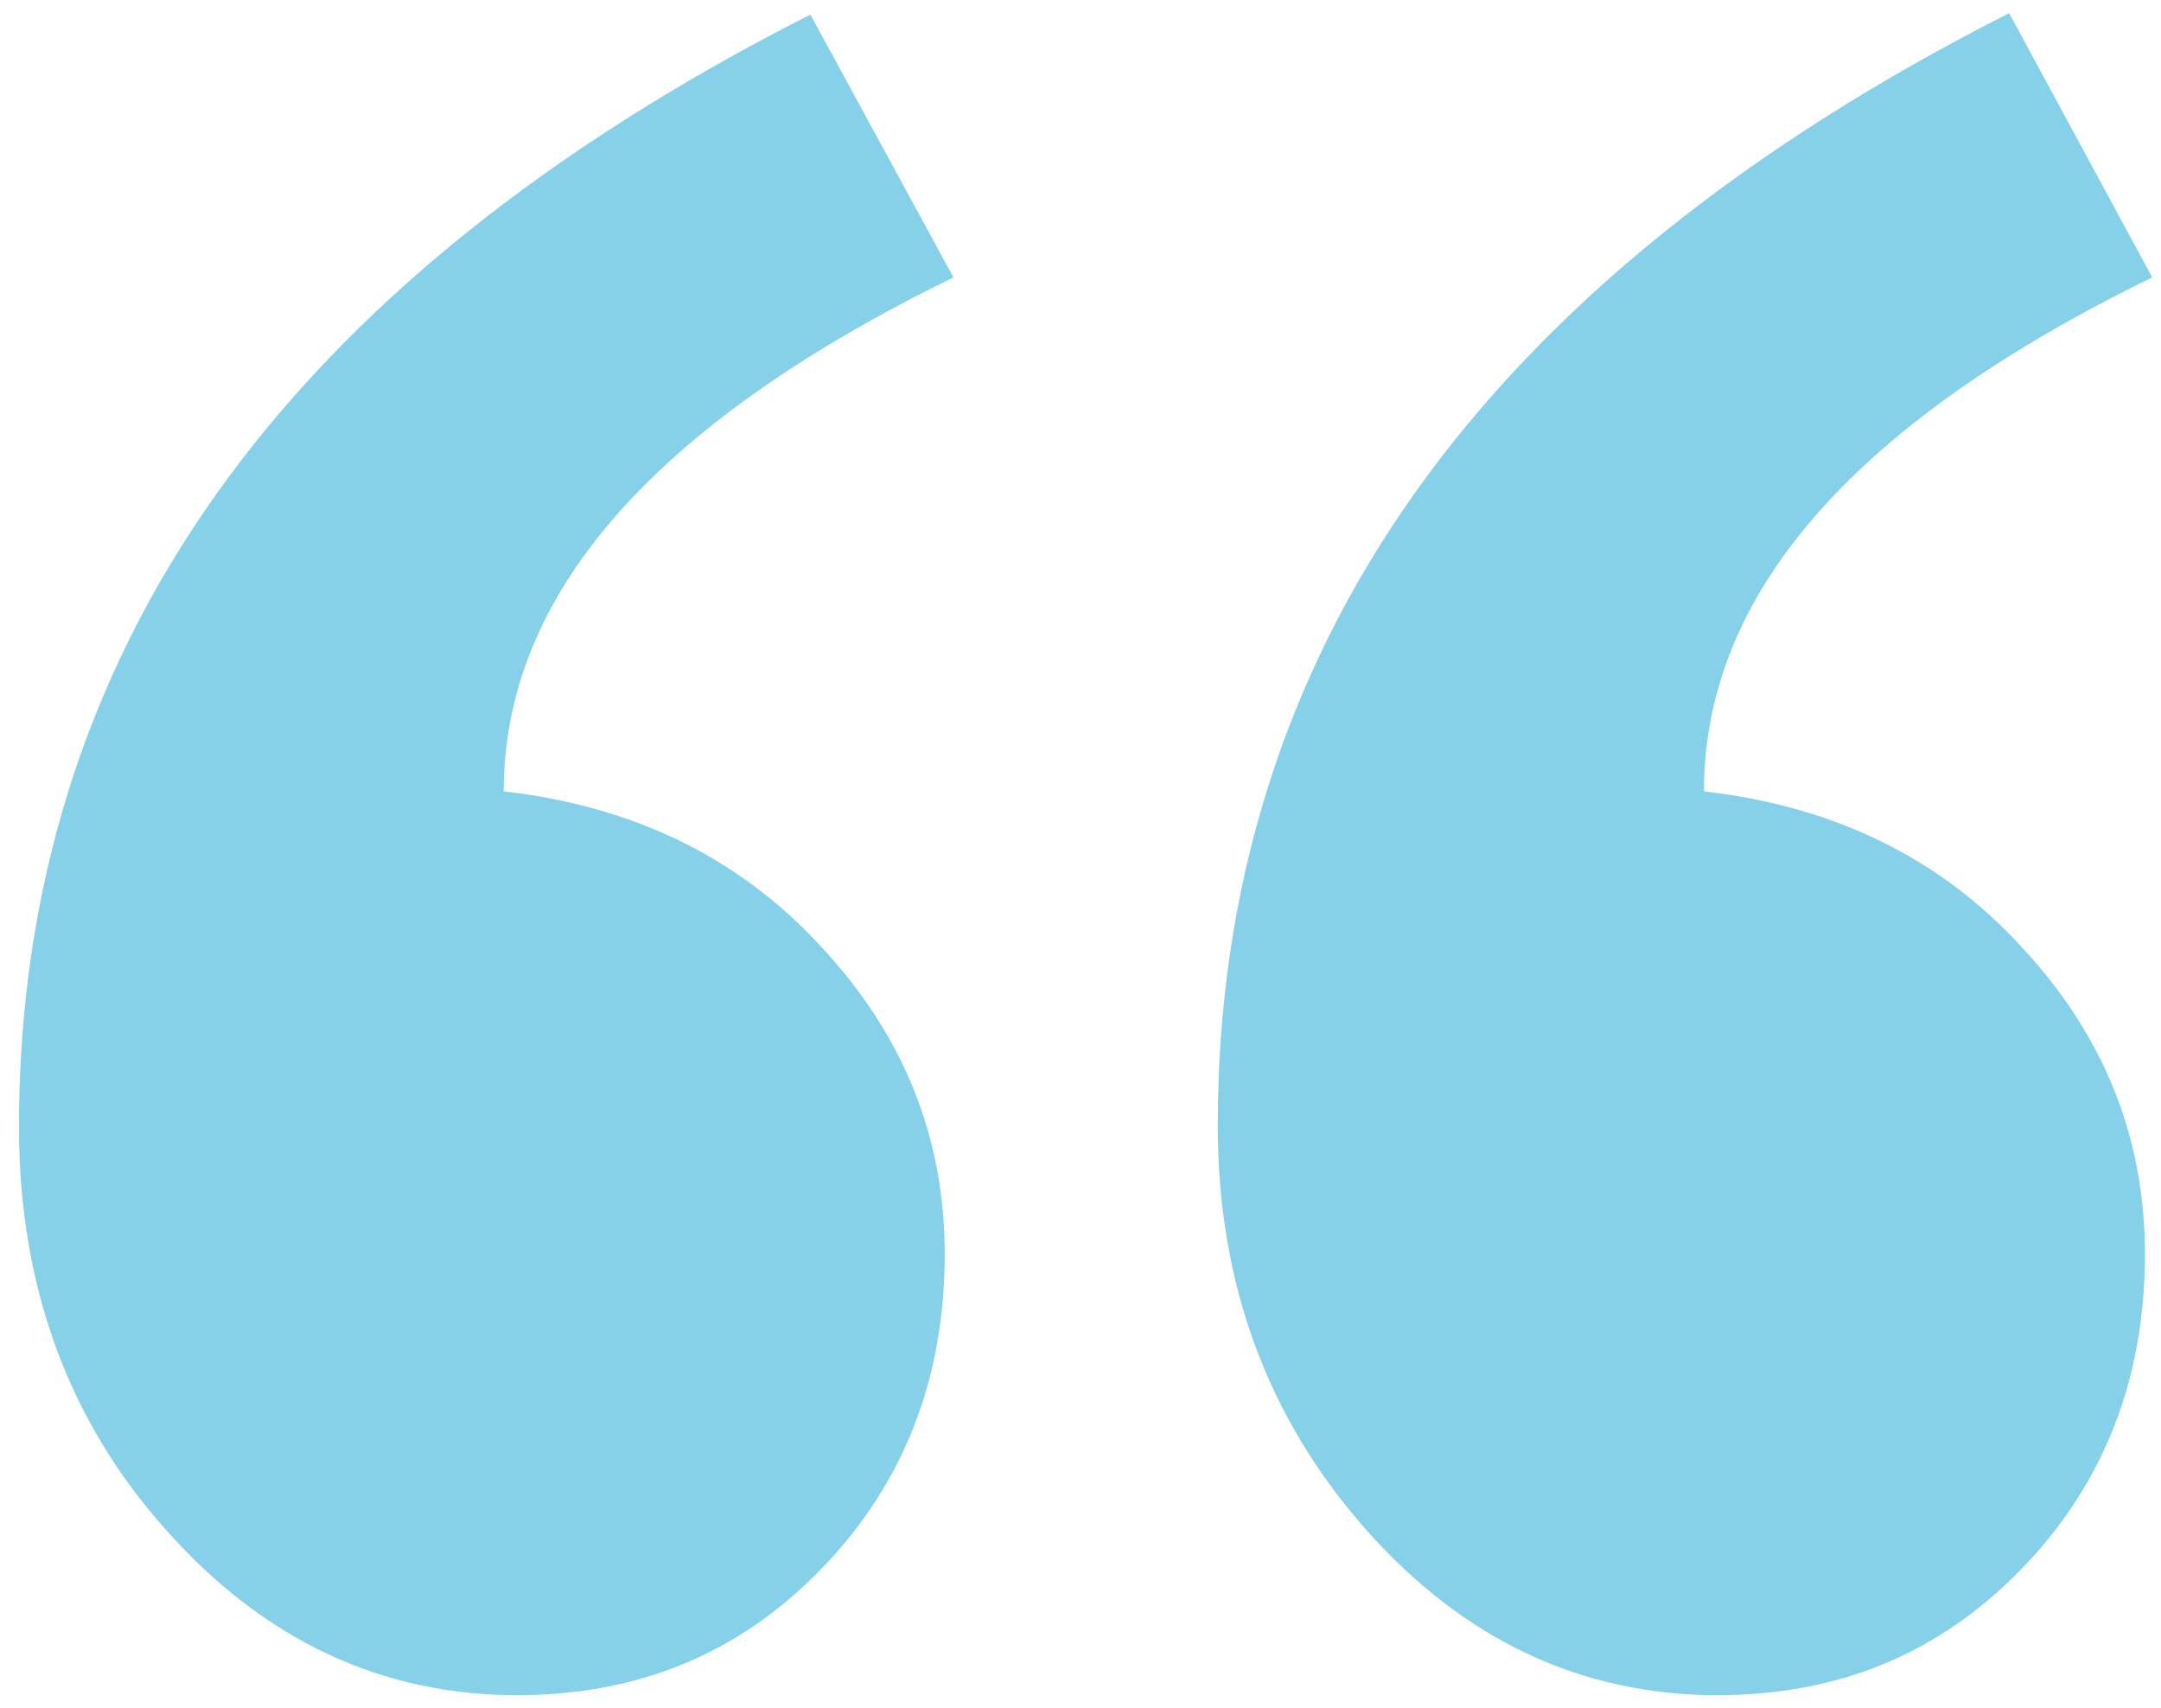
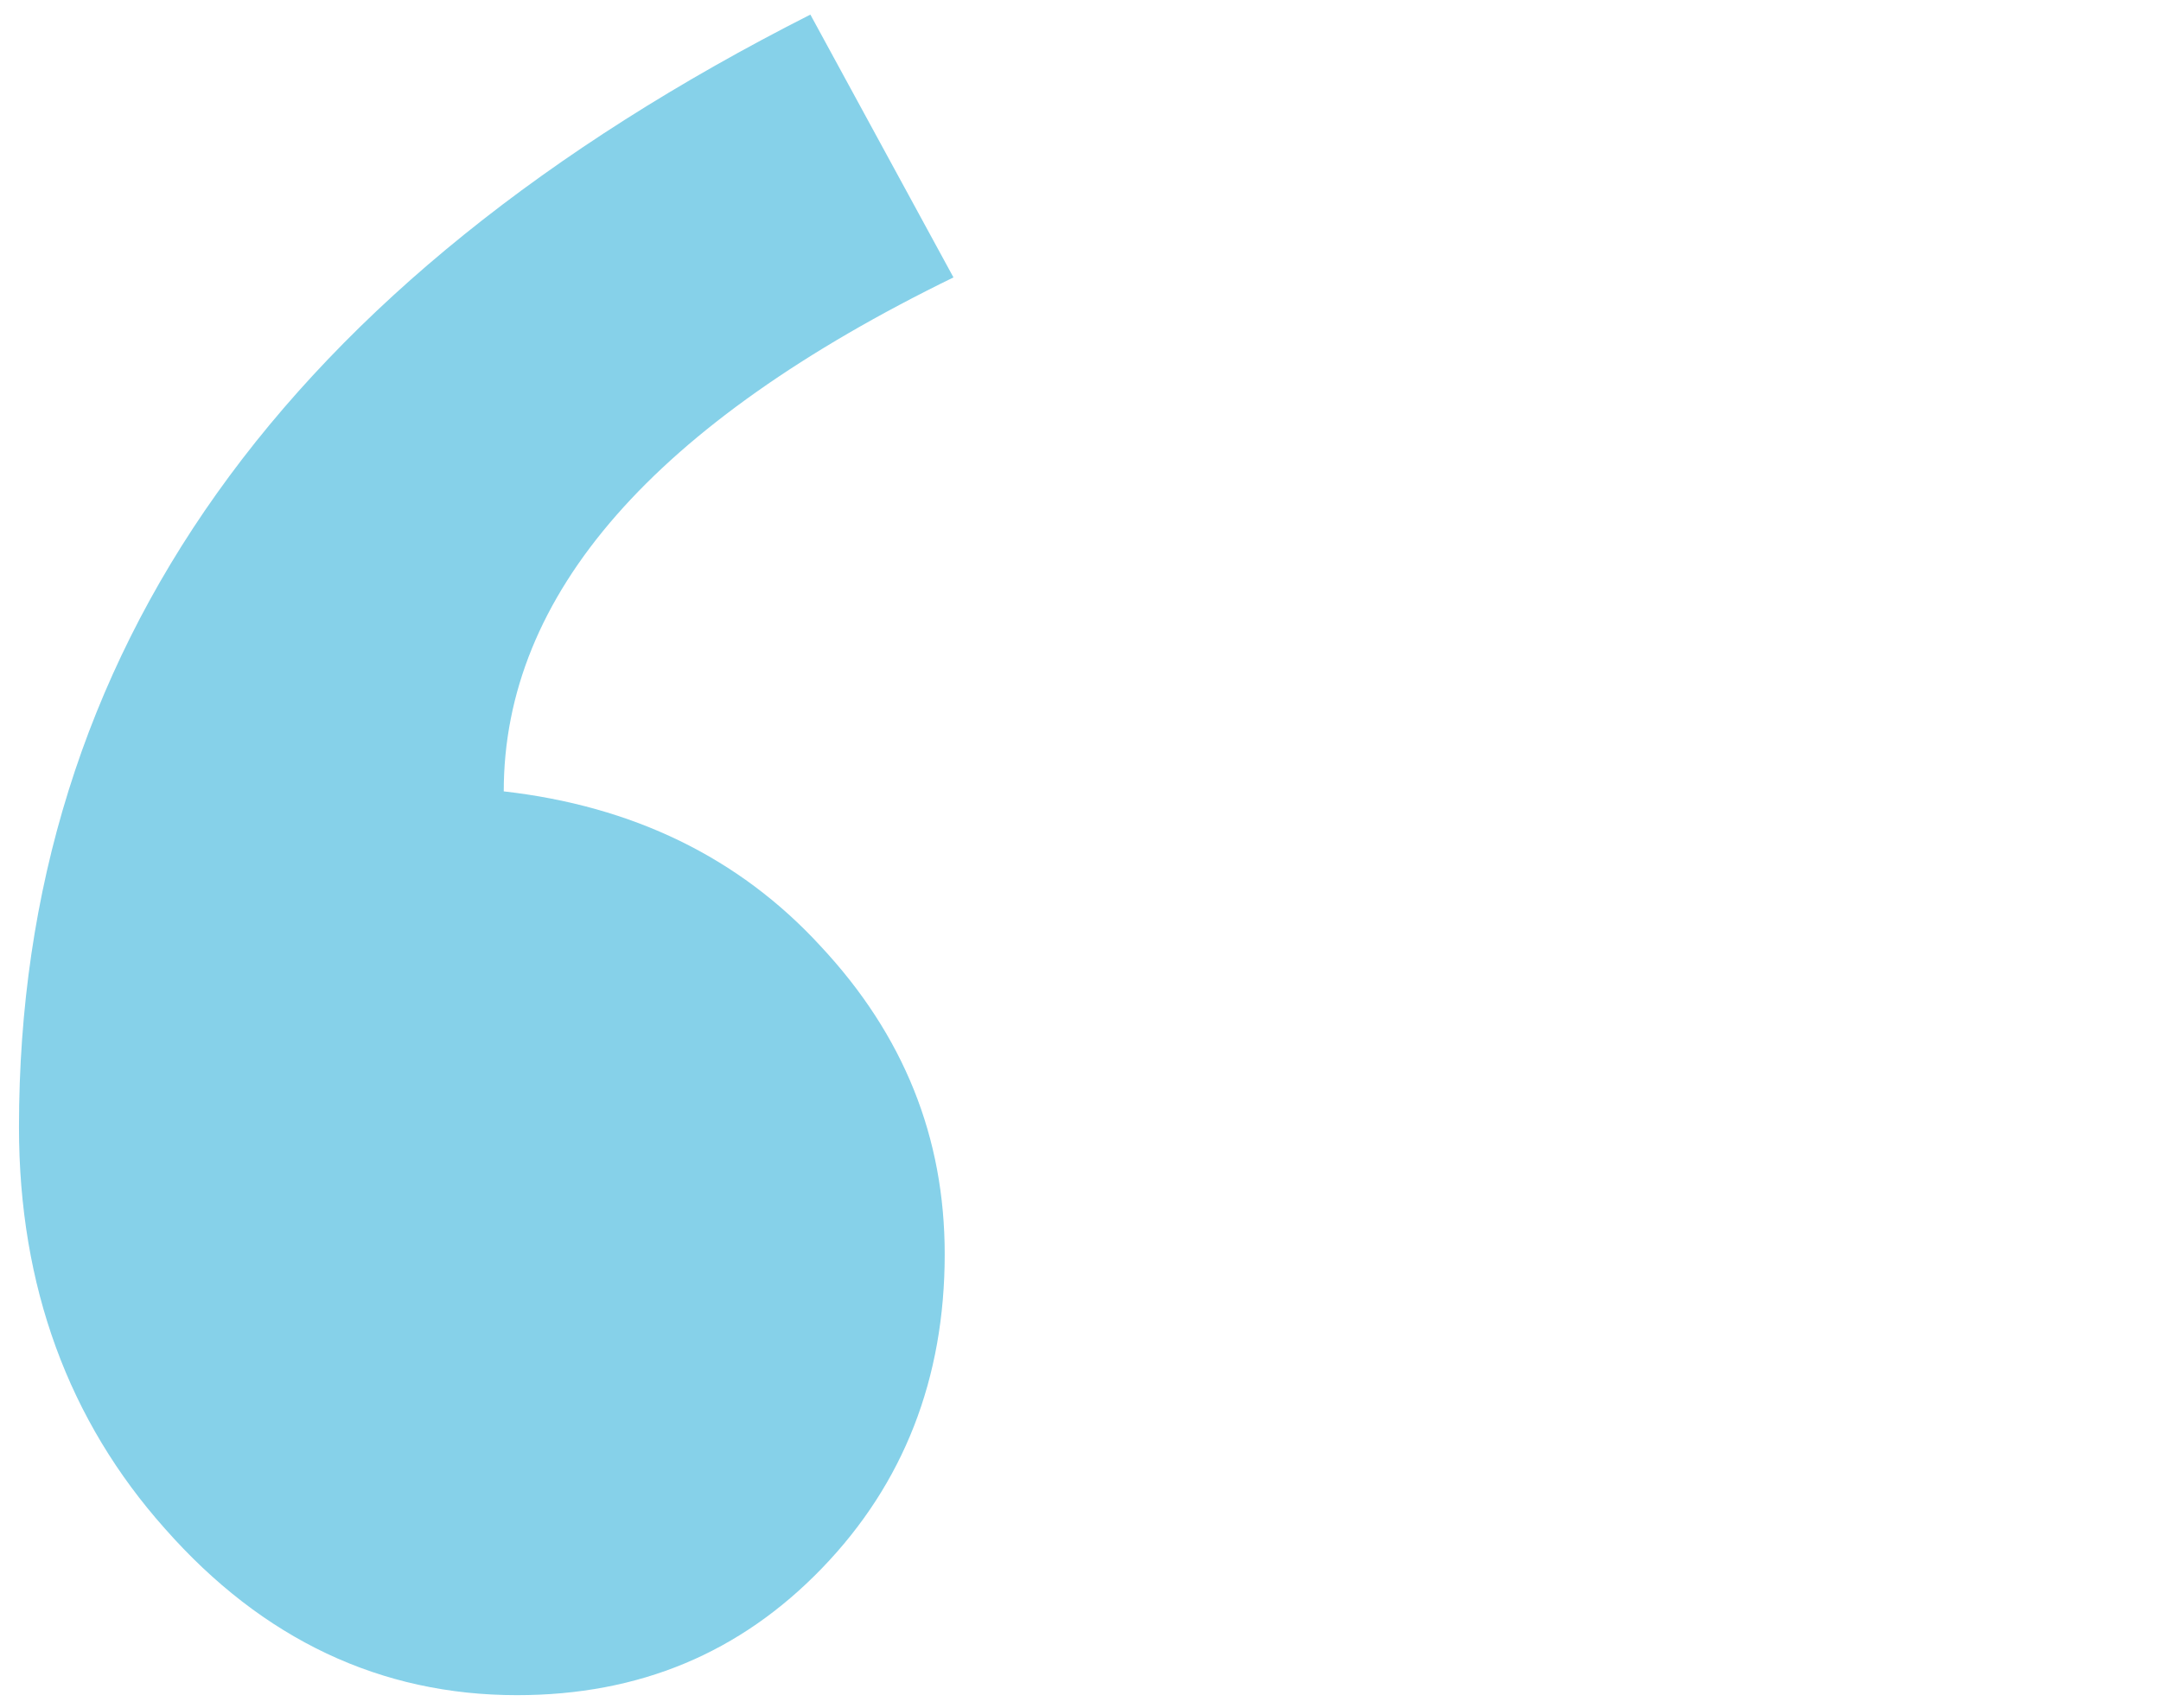
<svg xmlns="http://www.w3.org/2000/svg" version="1.1" id="Layer_1" x="0px" y="0px" viewBox="0 0 148 117" style="enable-background:new 0 0 148 117;" xml:space="preserve">
  <style type="text/css">
	.st0{opacity:0.6;}
	.st1{fill:#35B2DA;}
	.st2{fill:none;}
</style>
  <g class="st0">
    <g>
      <g>
        <path class="st1" d="M65.3,19C44.8,29,34.5,40.7,34.5,54.2c8.8,1,16.1,4.5,21.7,10.6c5.7,6.1,8.5,13.1,8.5,21.1     c0,8.5-2.8,15.7-8.4,21.5c-5.6,5.8-12.5,8.7-20.9,8.7c-9.3,0-17.4-3.8-24.1-11.4C4.7,97.3,1.3,88.1,1.3,77.2     C1.3,44.7,19.4,19.3,55.5,1L65.3,19z" />
      </g>
      <g>
-         <path class="st1" d="M147.4,19c-20.5,10-30.7,21.7-30.7,35.2c8.8,1,16.1,4.5,21.7,10.6c5.7,6.1,8.5,13.1,8.5,21.1     c0,8.5-2.8,15.7-8.4,21.5c-5.6,5.8-12.5,8.7-20.9,8.7c-9.3,0-17.4-3.8-24.1-11.4c-6.7-7.6-10.1-16.8-10.1-27.6     c0-32.5,18.1-57.9,54.2-76.2L147.4,19z" />
-       </g>
+         </g>
    </g>
  </g>
-   <rect class="st2" width="148" height="117" />
</svg>